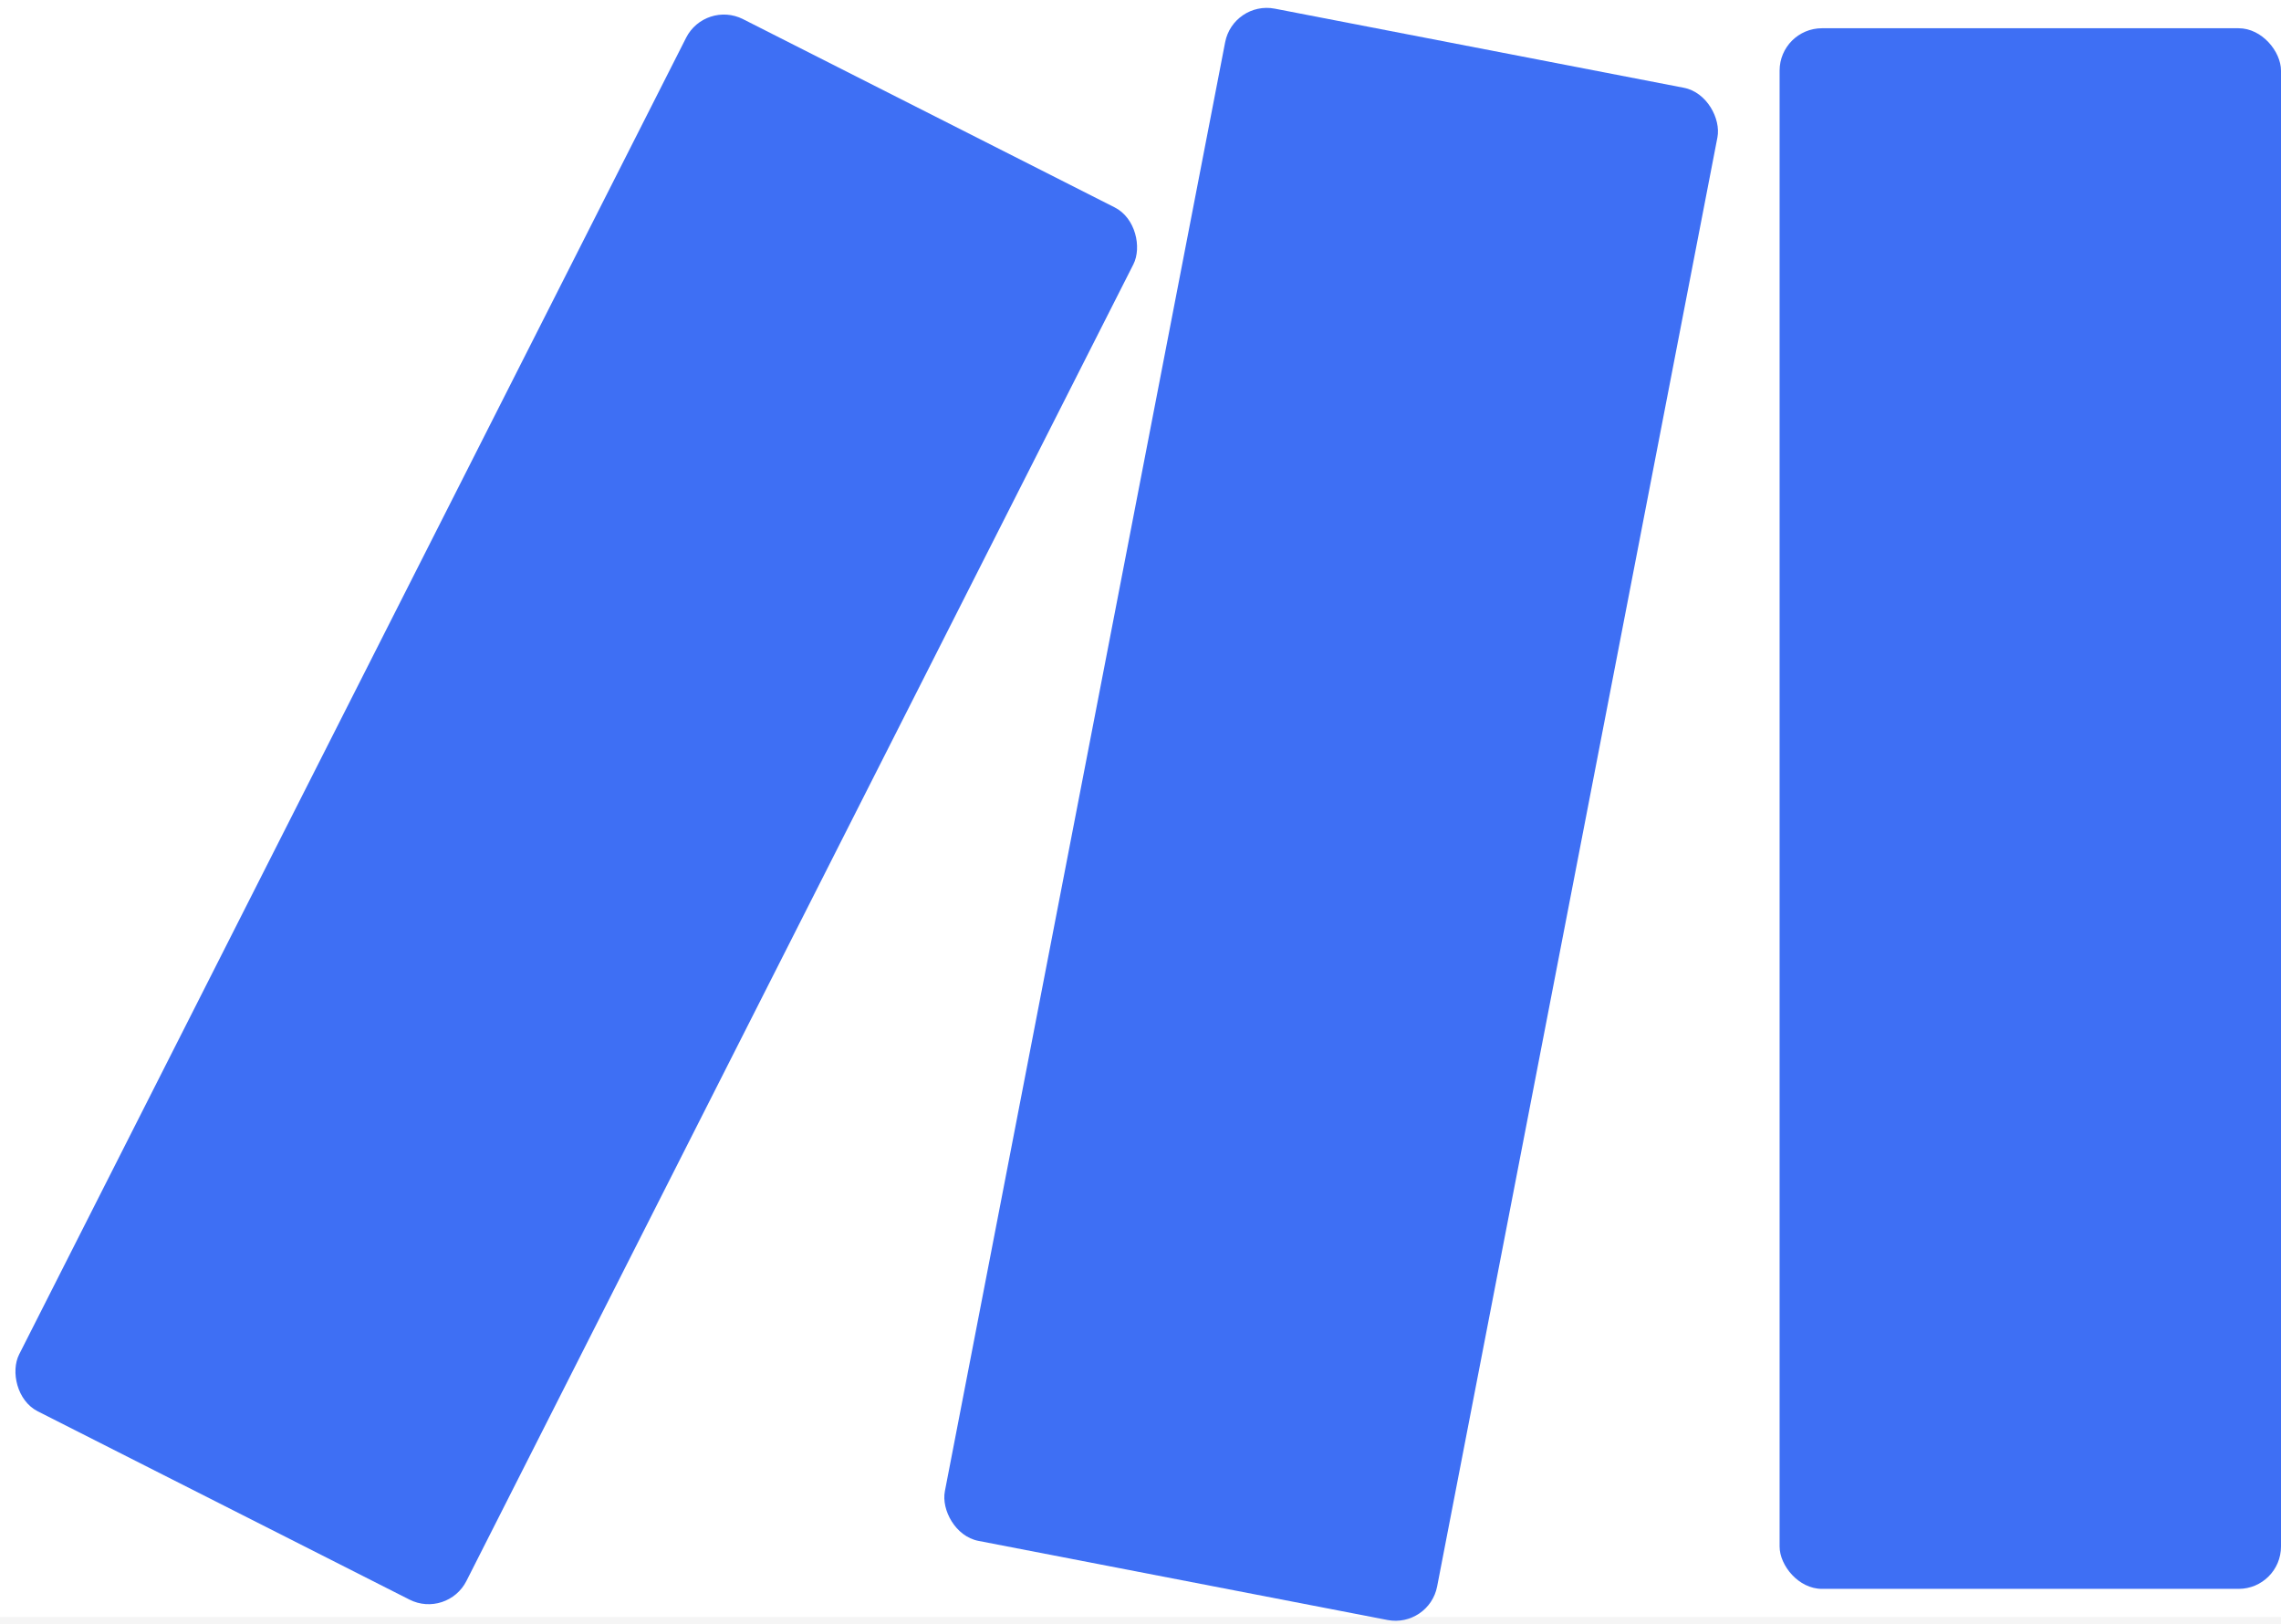
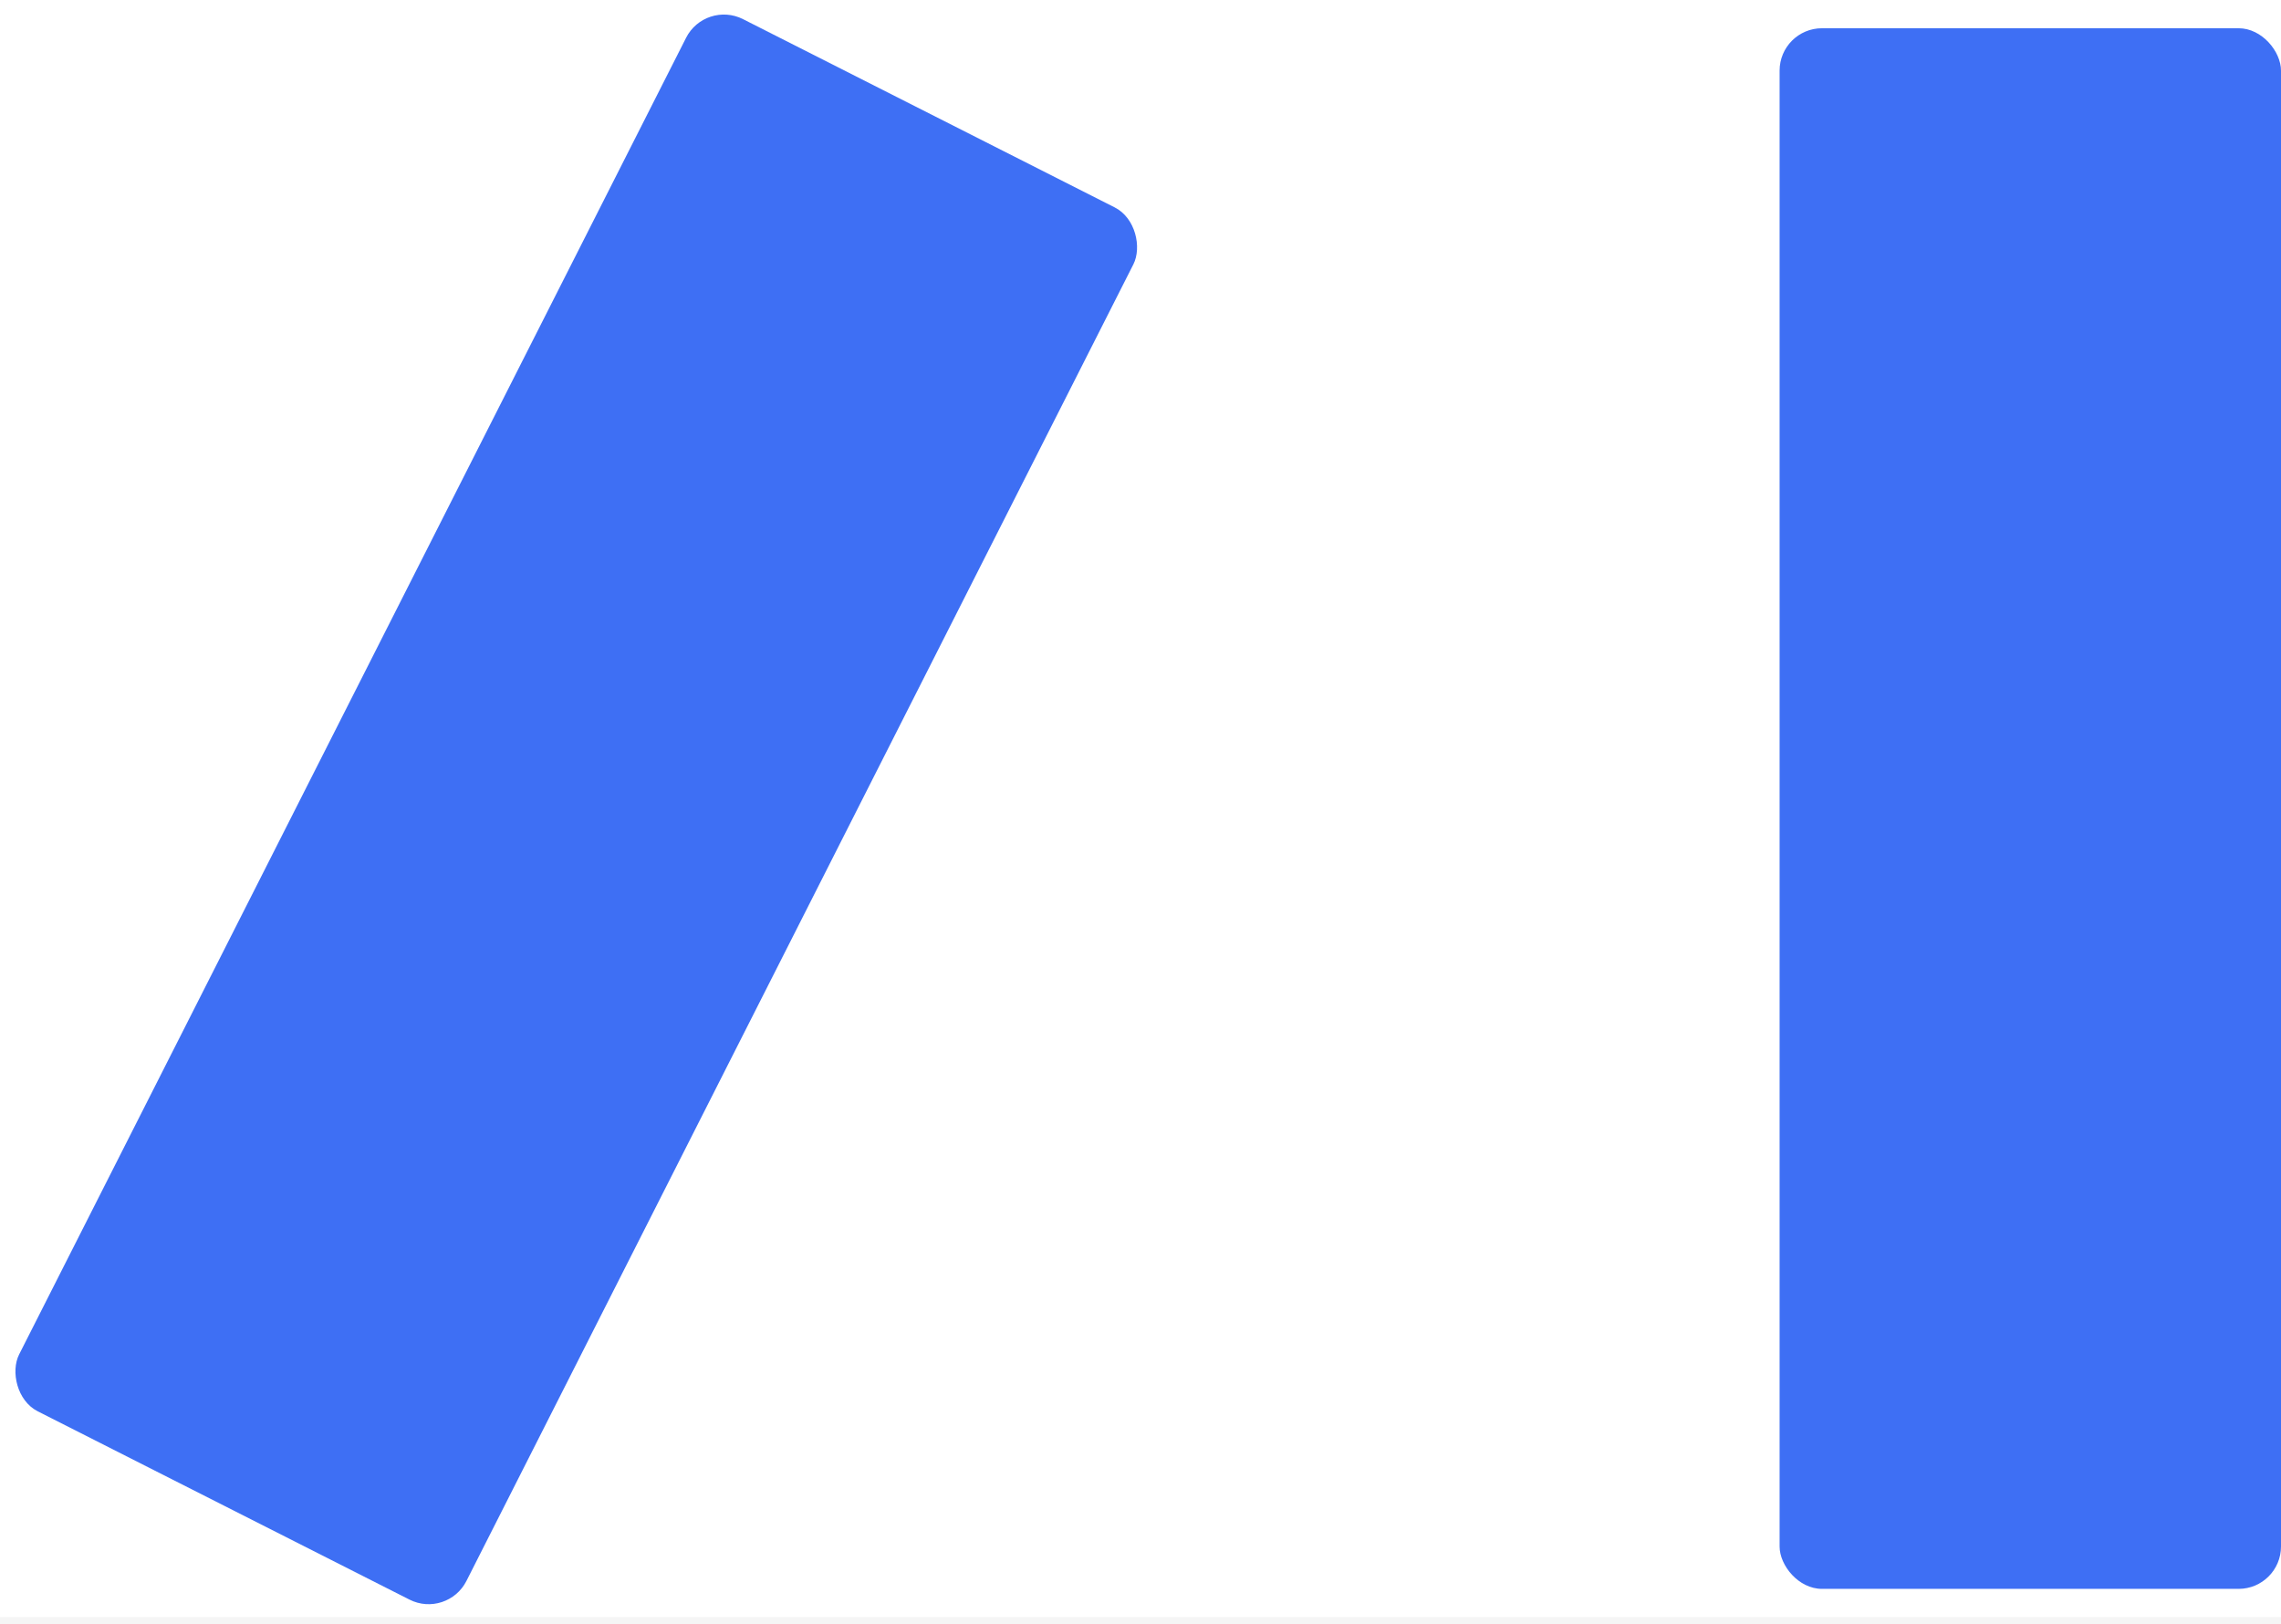
<svg xmlns="http://www.w3.org/2000/svg" width="323" height="230" viewBox="0 0 323 230" fill="none">
  <rect width="323" height="230" fill="#F5F5F5" />
  <rect width="323" height="229" fill="white" />
  <rect x="252" y="4" width="71" height="221" rx="6" fill="#3E6FF4" />
-   <rect x="174.626" y="0.087" width="71" height="221" rx="6" transform="rotate(10.947 174.626 0.087)" fill="#3E6FF4" />
  <rect x="99.864" width="71" height="221" rx="6" transform="rotate(26.864 99.864 0)" fill="#3E6FF4" />
</svg>